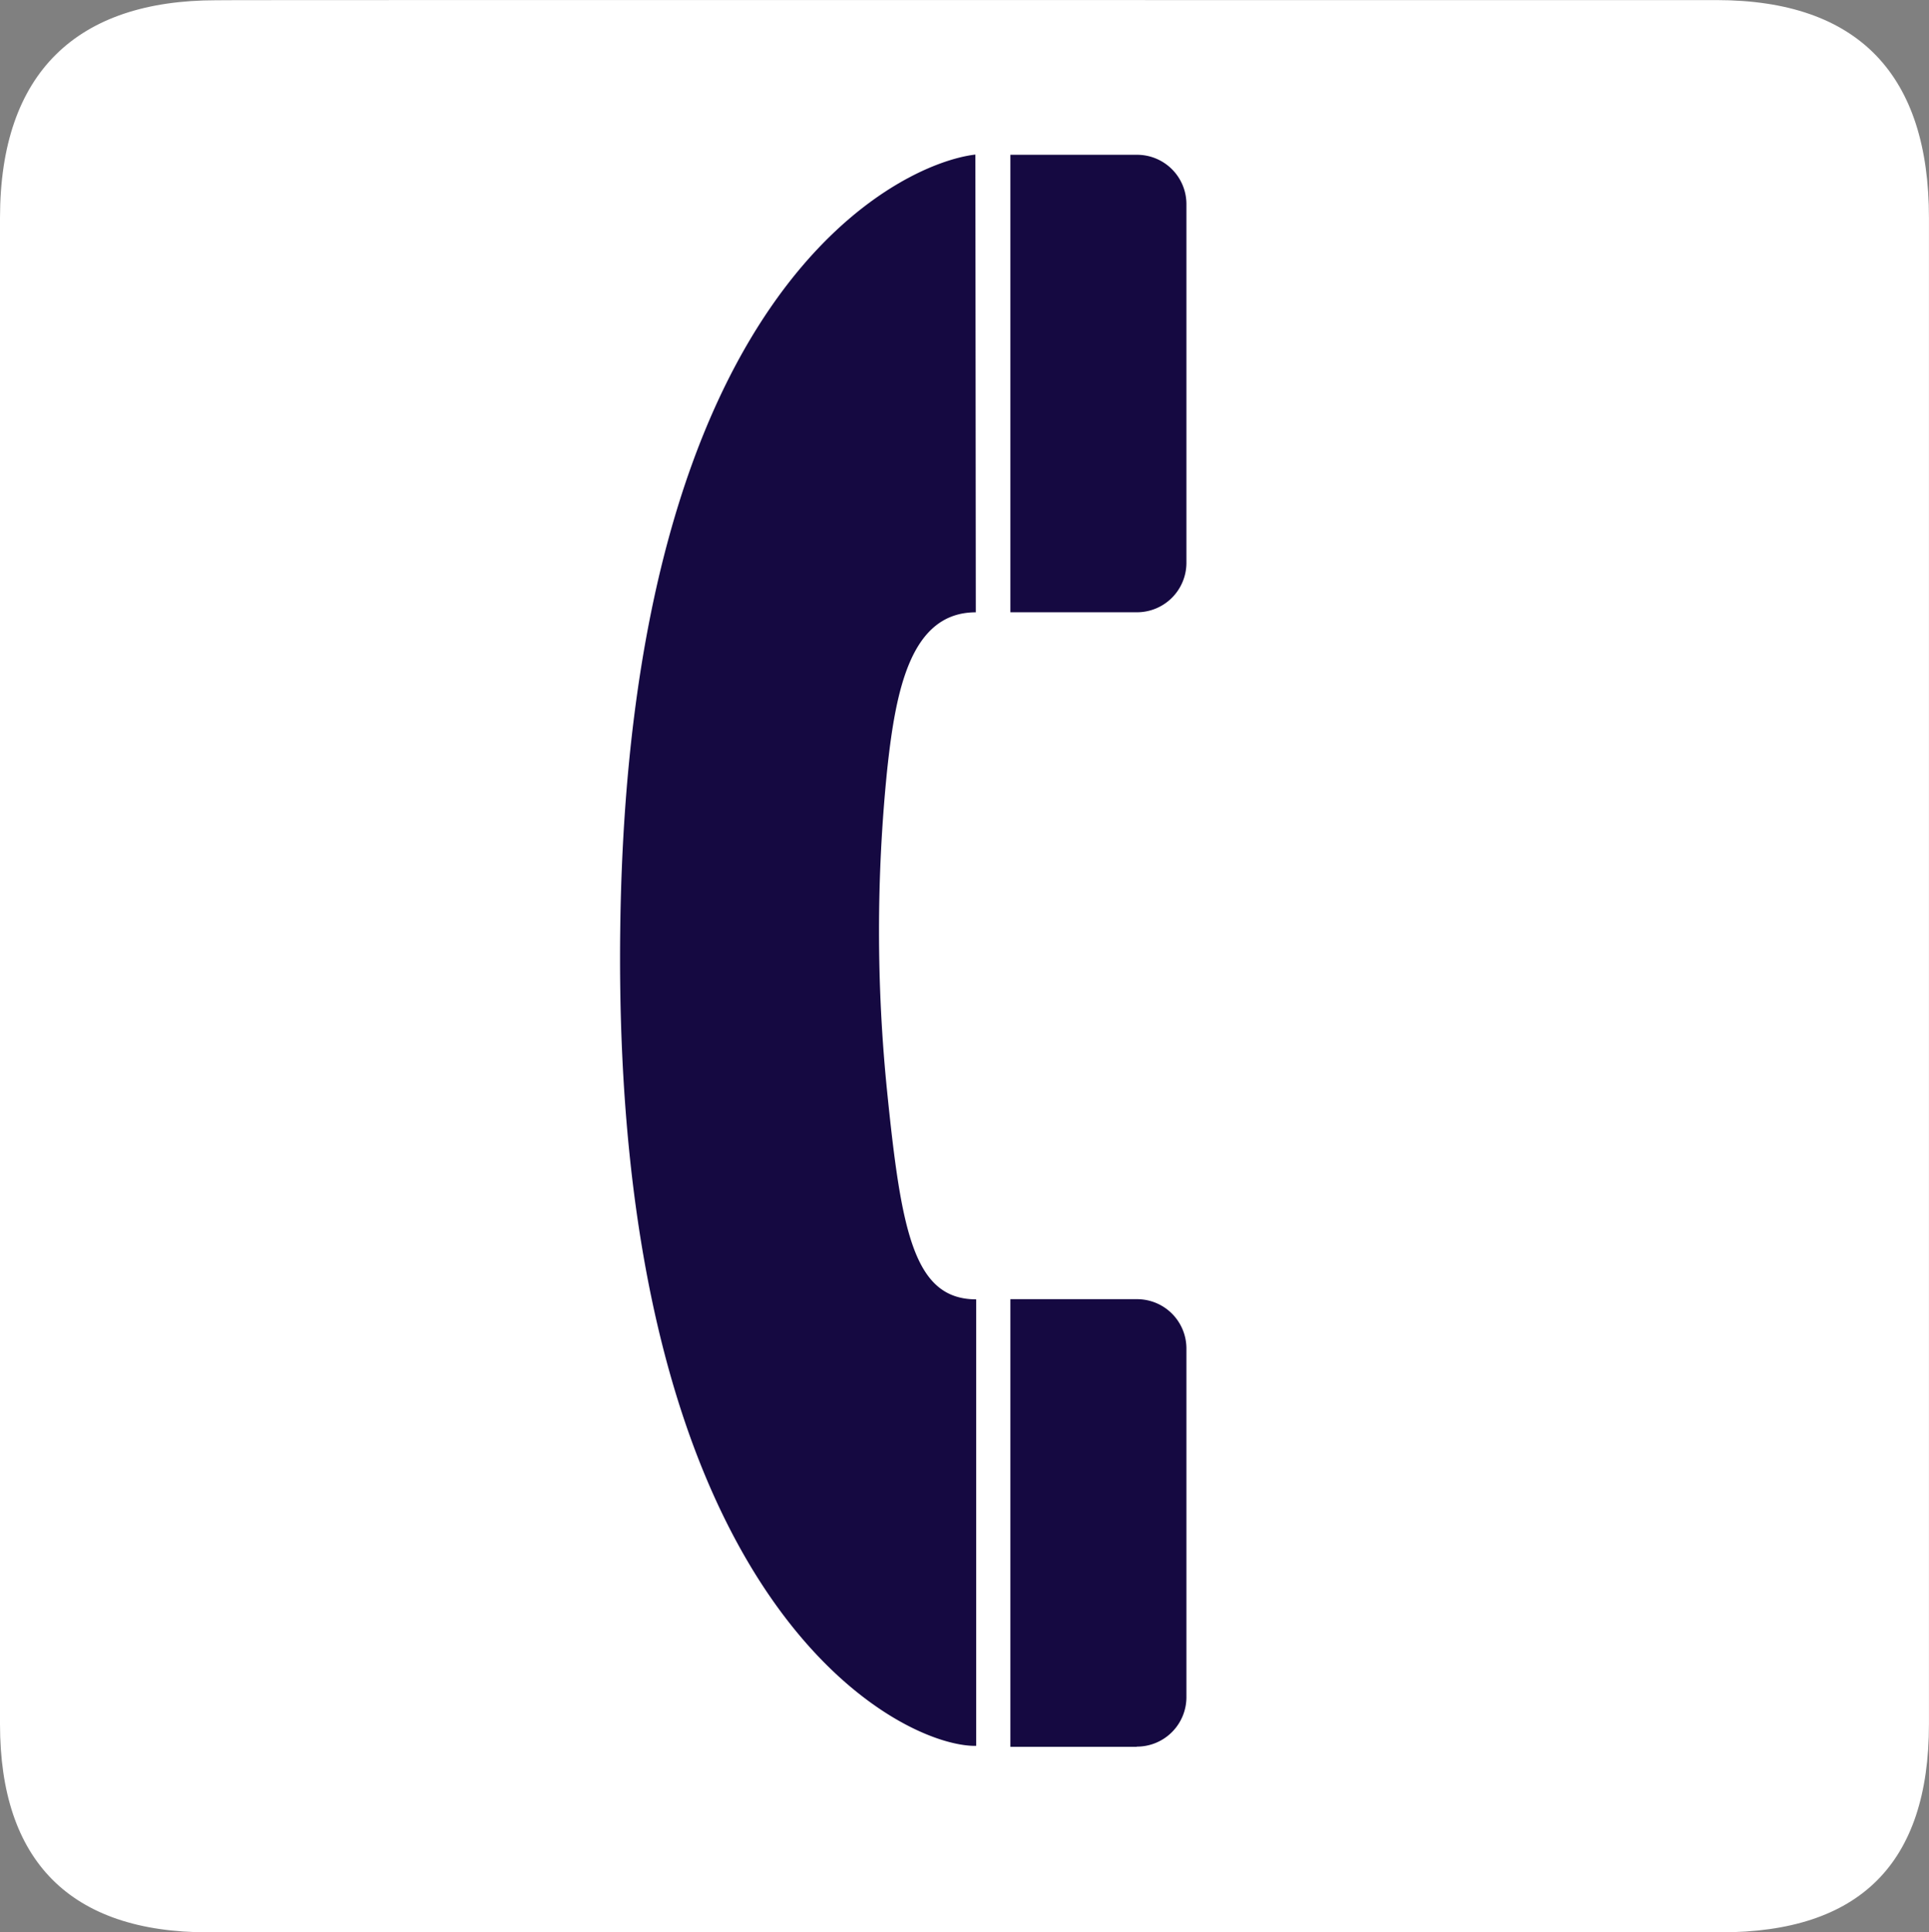
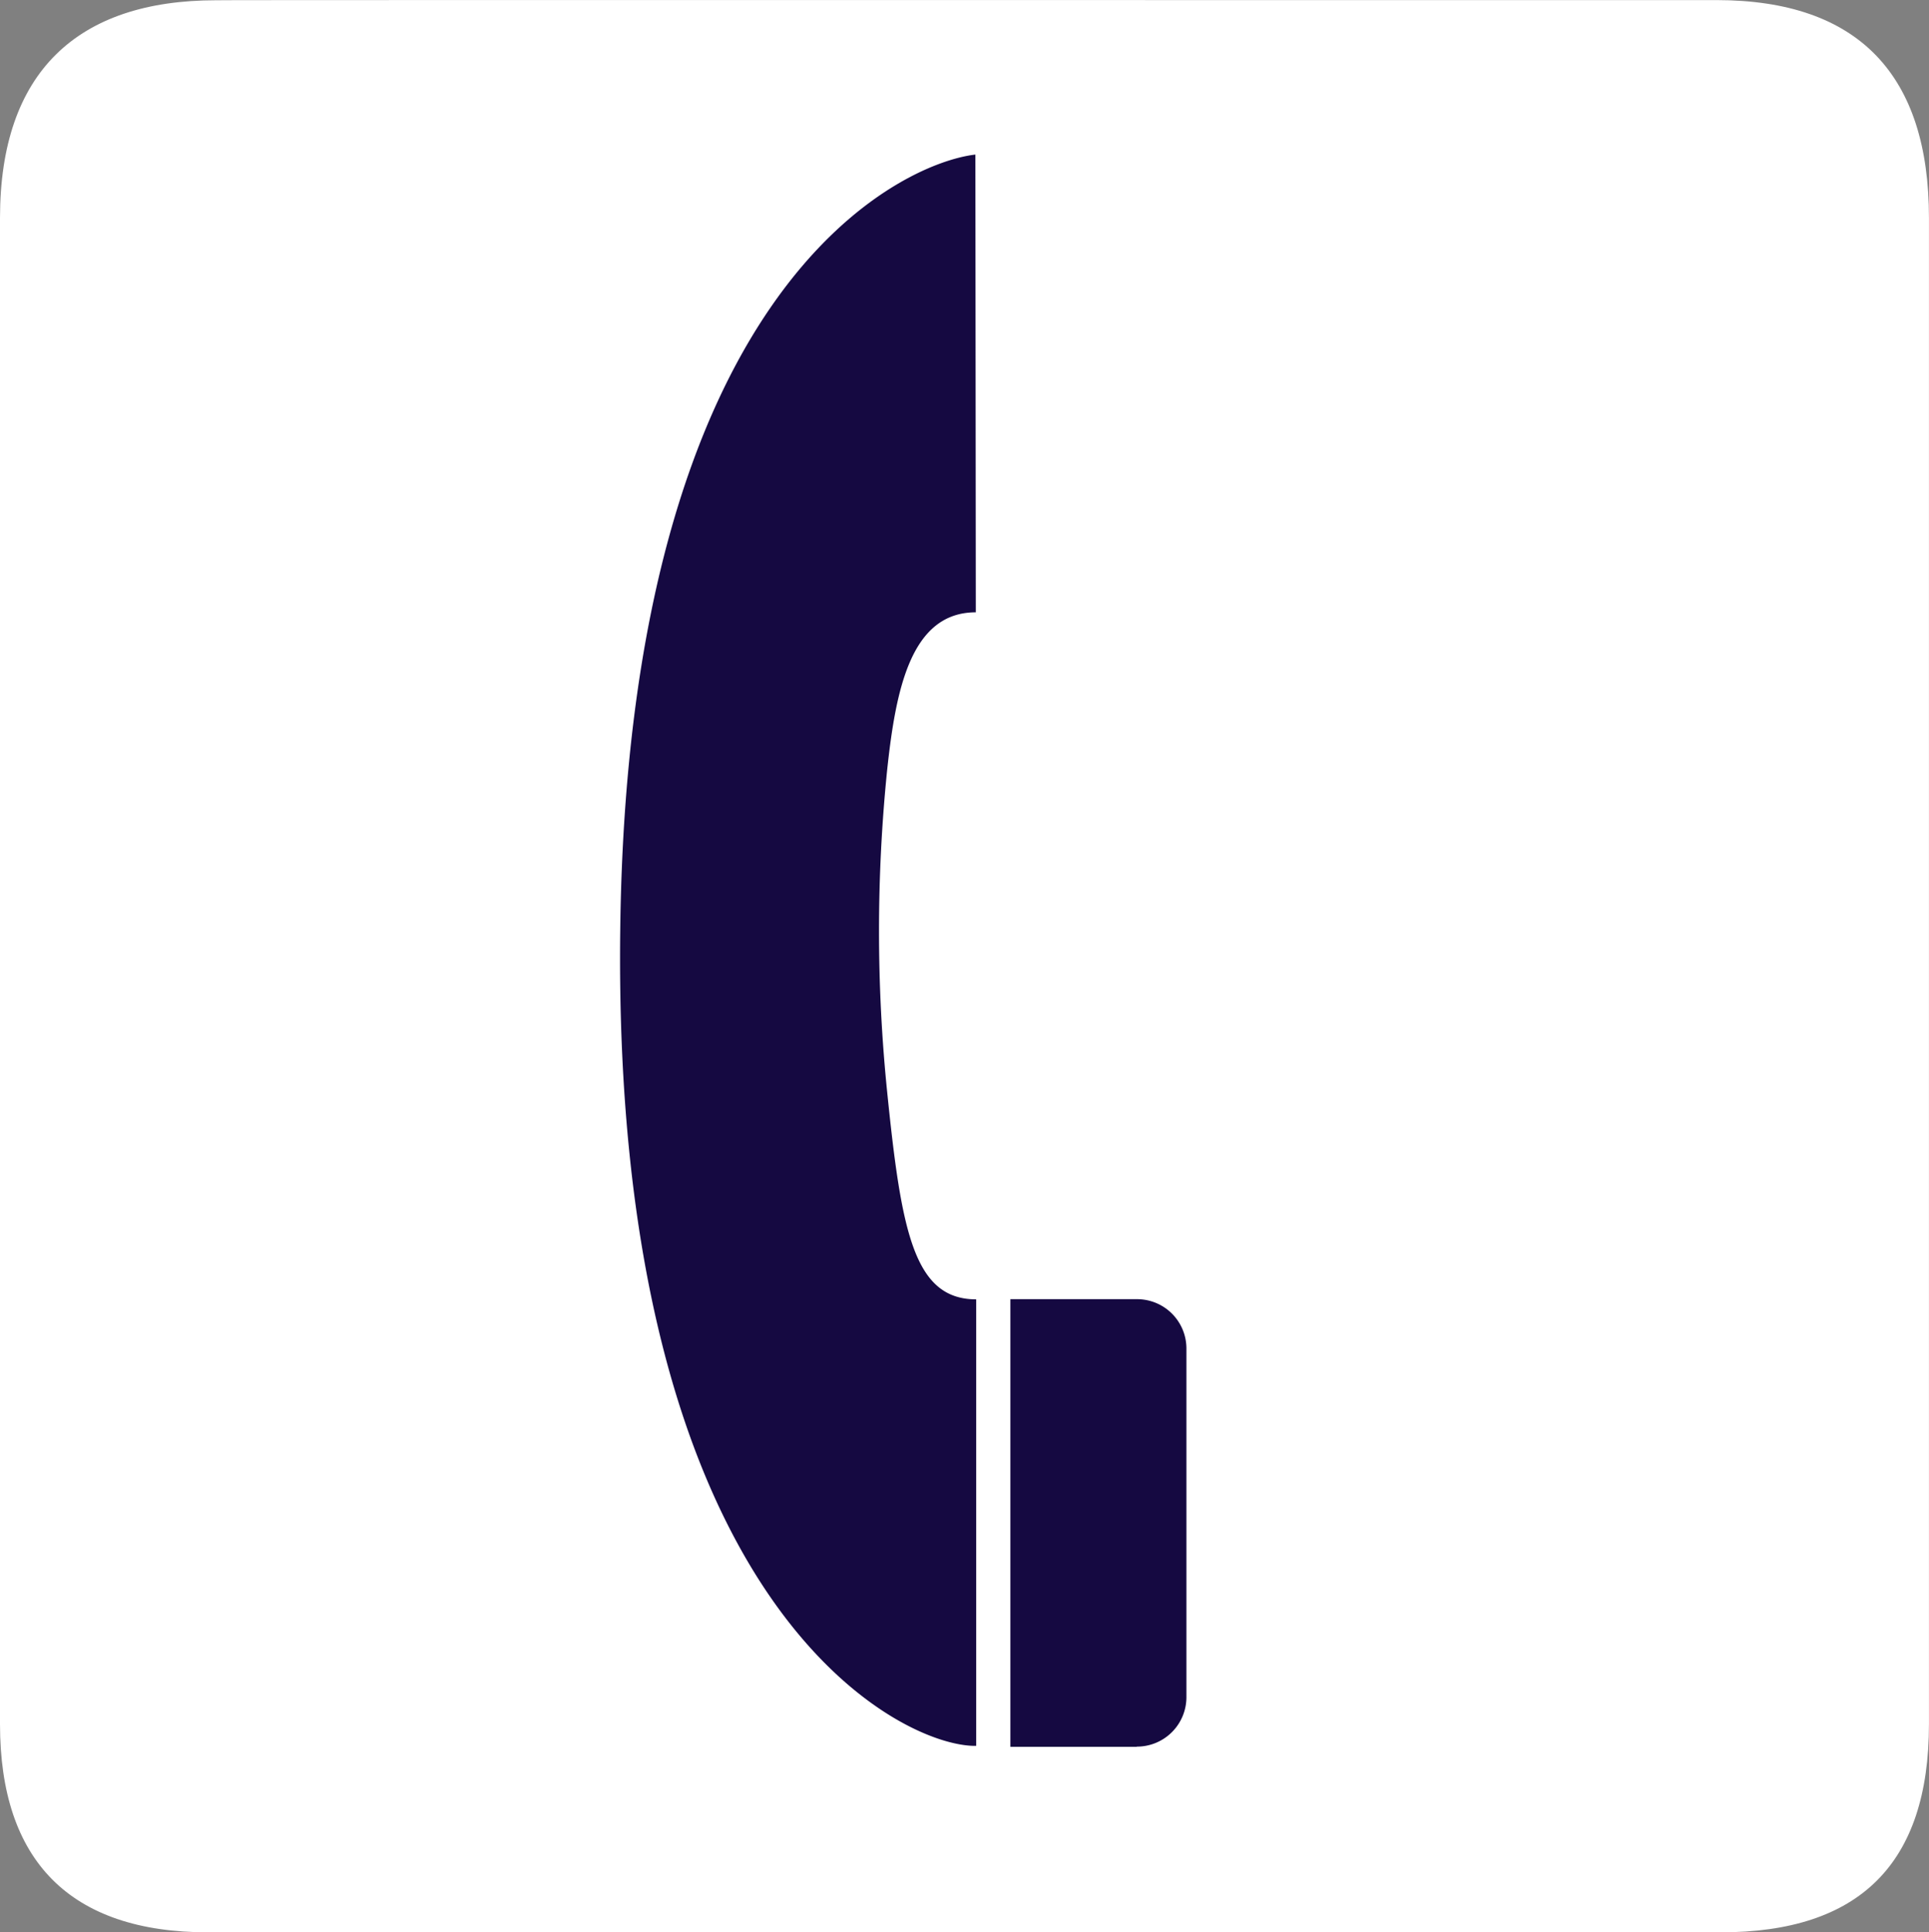
<svg xmlns="http://www.w3.org/2000/svg" width="45.174" height="45.253" viewBox="0 0 45.174 45.253">
  <rect x="0" y="0" width="45.174" height="45.253" fill="#808080" stroke="none" />
  <g id="g8574" transform="translate(-17.861 -17.86)">
    <g id="g1327" transform="translate(17.861 17.861)">
      <path id="path1329" d="M22.921,17.866c-3.239,0-5.06,1.675-5.06,5.1V58.237c0,3.2,1.637,4.877,4.874,4.877H58.158c3.237,0,4.876-1.592,4.876-4.877V22.962c0-3.338-1.64-5.1-4.978-5.1C58.056,17.866,22.91,17.855,22.921,17.866Z" transform="translate(-17.861 -17.861)" fill="#fff" />
    </g>
    <g id="g1331" transform="translate(32.382 21.48)">
      <path id="path1333" d="M211.476,64.044c-1.754.2-8.131,3.111-8.317,18.14-.2,15.832,6.563,19.162,8.336,19.127V90.854c-1.459,0-1.753-1.589-2.086-4.867a37.336,37.336,0,0,1,0-7.523c.2-1.873.549-3.7,2.077-3.7Z" transform="translate(-203.155 -64.044)" fill="#150941" />
      <path id="path1335" d="M322.746,416.528a1.159,1.159,0,0,0,1.161-1.168l0,0s0-8.15,0-8.155a1.156,1.156,0,0,0-1.161-1.156h-2.962v10.484s2.955,0,2.957,0Z" transform="translate(-310.644 -379.243)" fill="#150941" />
-       <path id="path1337" d="M322.746,74.763a1.159,1.159,0,0,0,1.161-1.168l0,0s0-8.385,0-8.39a1.156,1.156,0,0,0-1.161-1.156h-2.962V74.763s2.955,0,2.957,0Z" transform="translate(-310.644 -64.044)" fill="#150941" />
    </g>
  </g>
</svg>